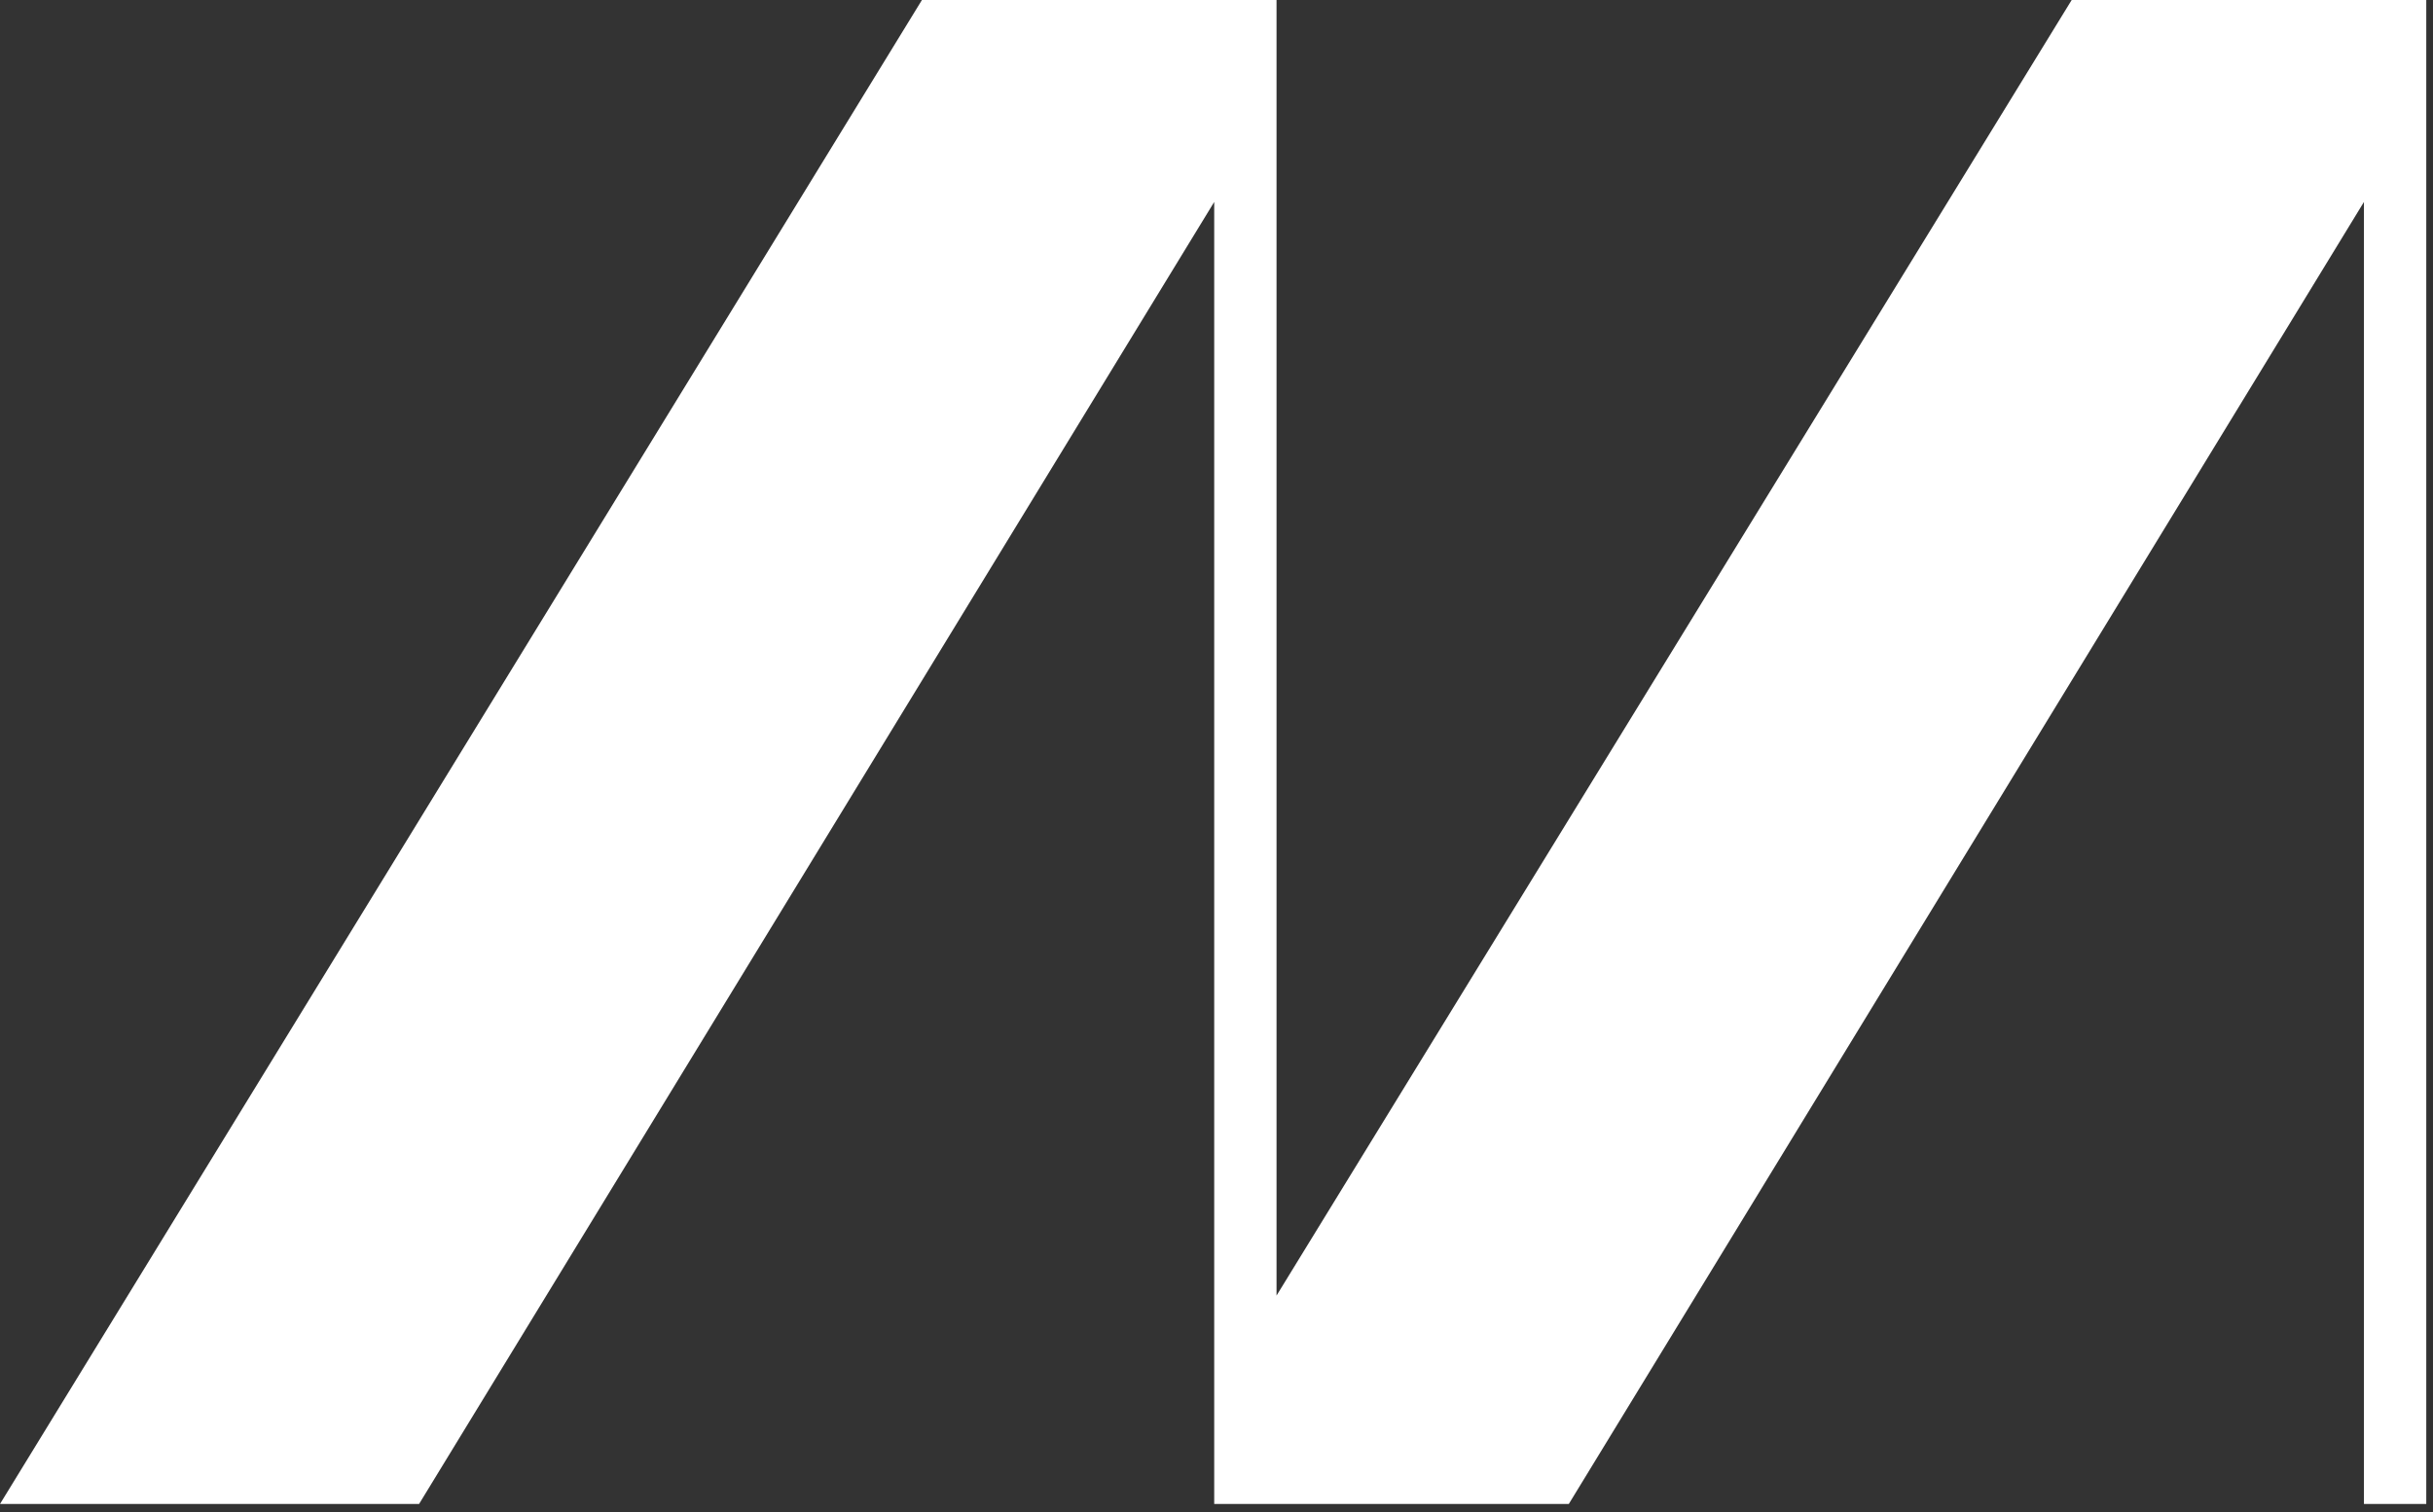
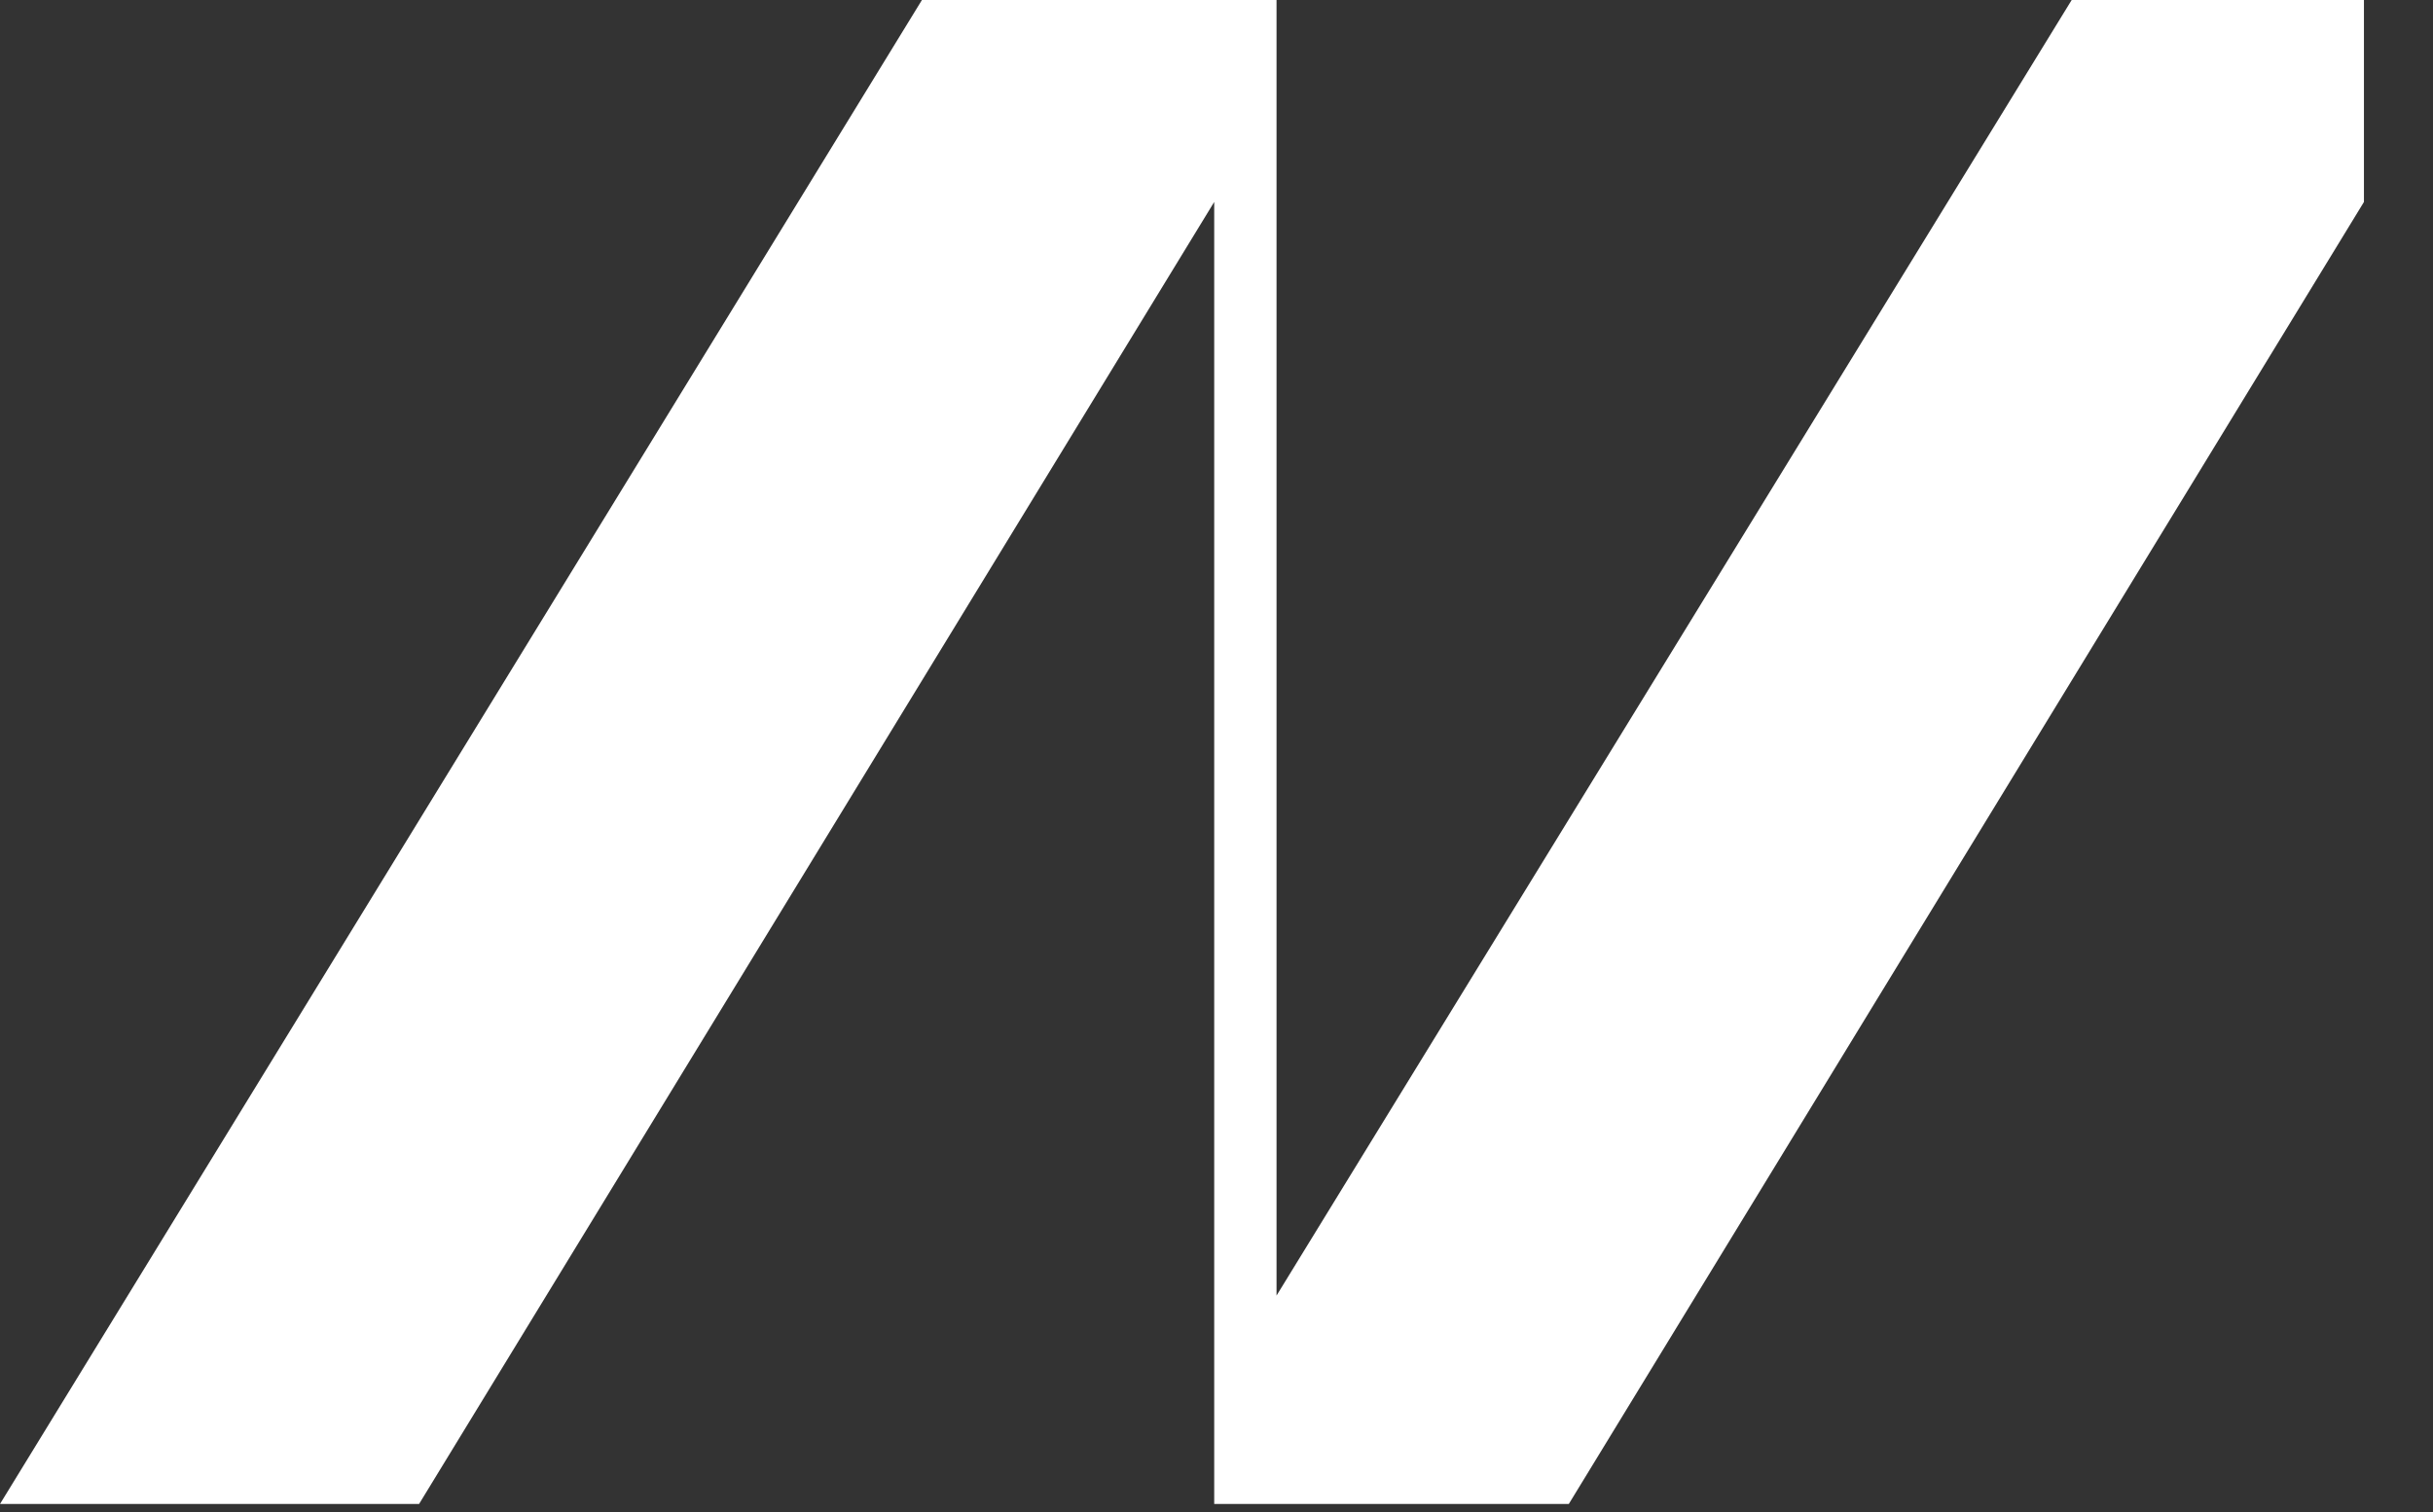
<svg xmlns="http://www.w3.org/2000/svg" fill="none" height="100%" overflow="visible" preserveAspectRatio="none" style="display: block;" viewBox="0 0 185 115" width="100%">
  <rect x="0" y="0" width="185" height="115" fill="#333333" stroke="none" />
-   <path d="M92.326 15.36L31.865 114.386H0L70.102 0H97.065V98.535L157.526 0H184.488V114.386H179.749V15.36L119.288 114.386H92.326V15.36Z" fill="white" id="Vector" />
+   <path d="M92.326 15.36L31.865 114.386H0L70.102 0H97.065V98.535L157.526 0H184.488H179.749V15.36L119.288 114.386H92.326V15.36Z" fill="white" id="Vector" />
</svg>